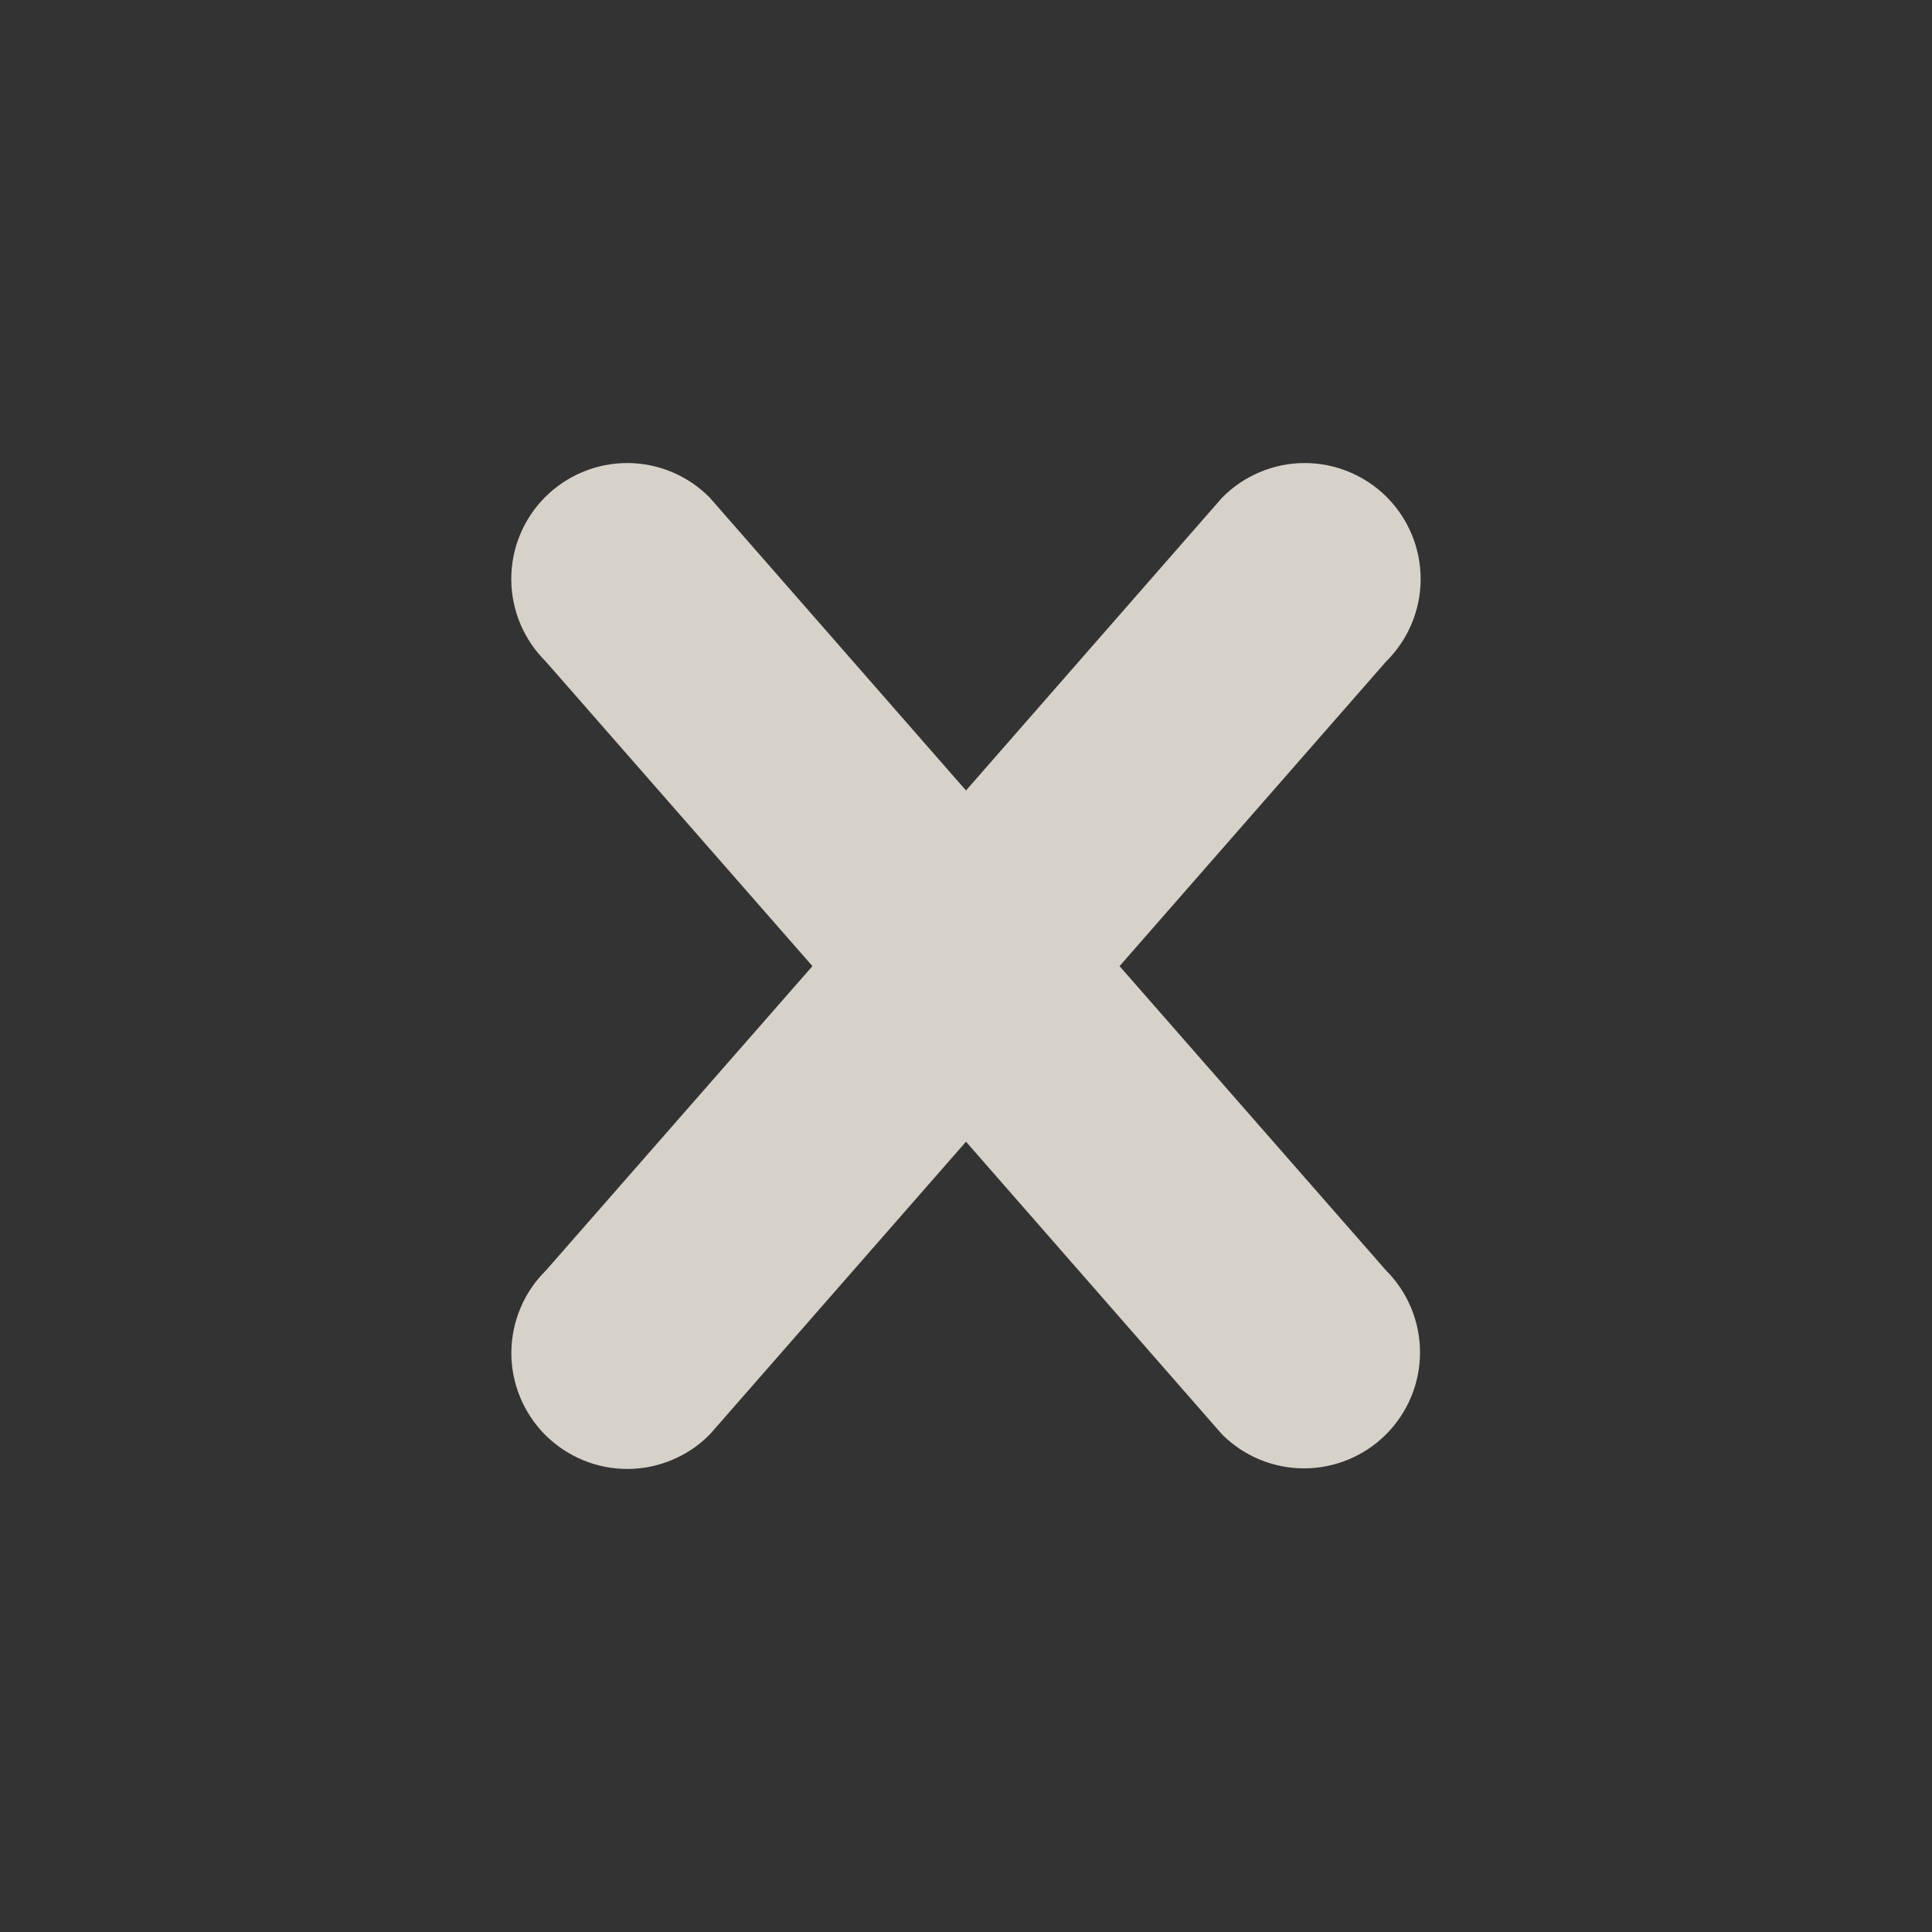
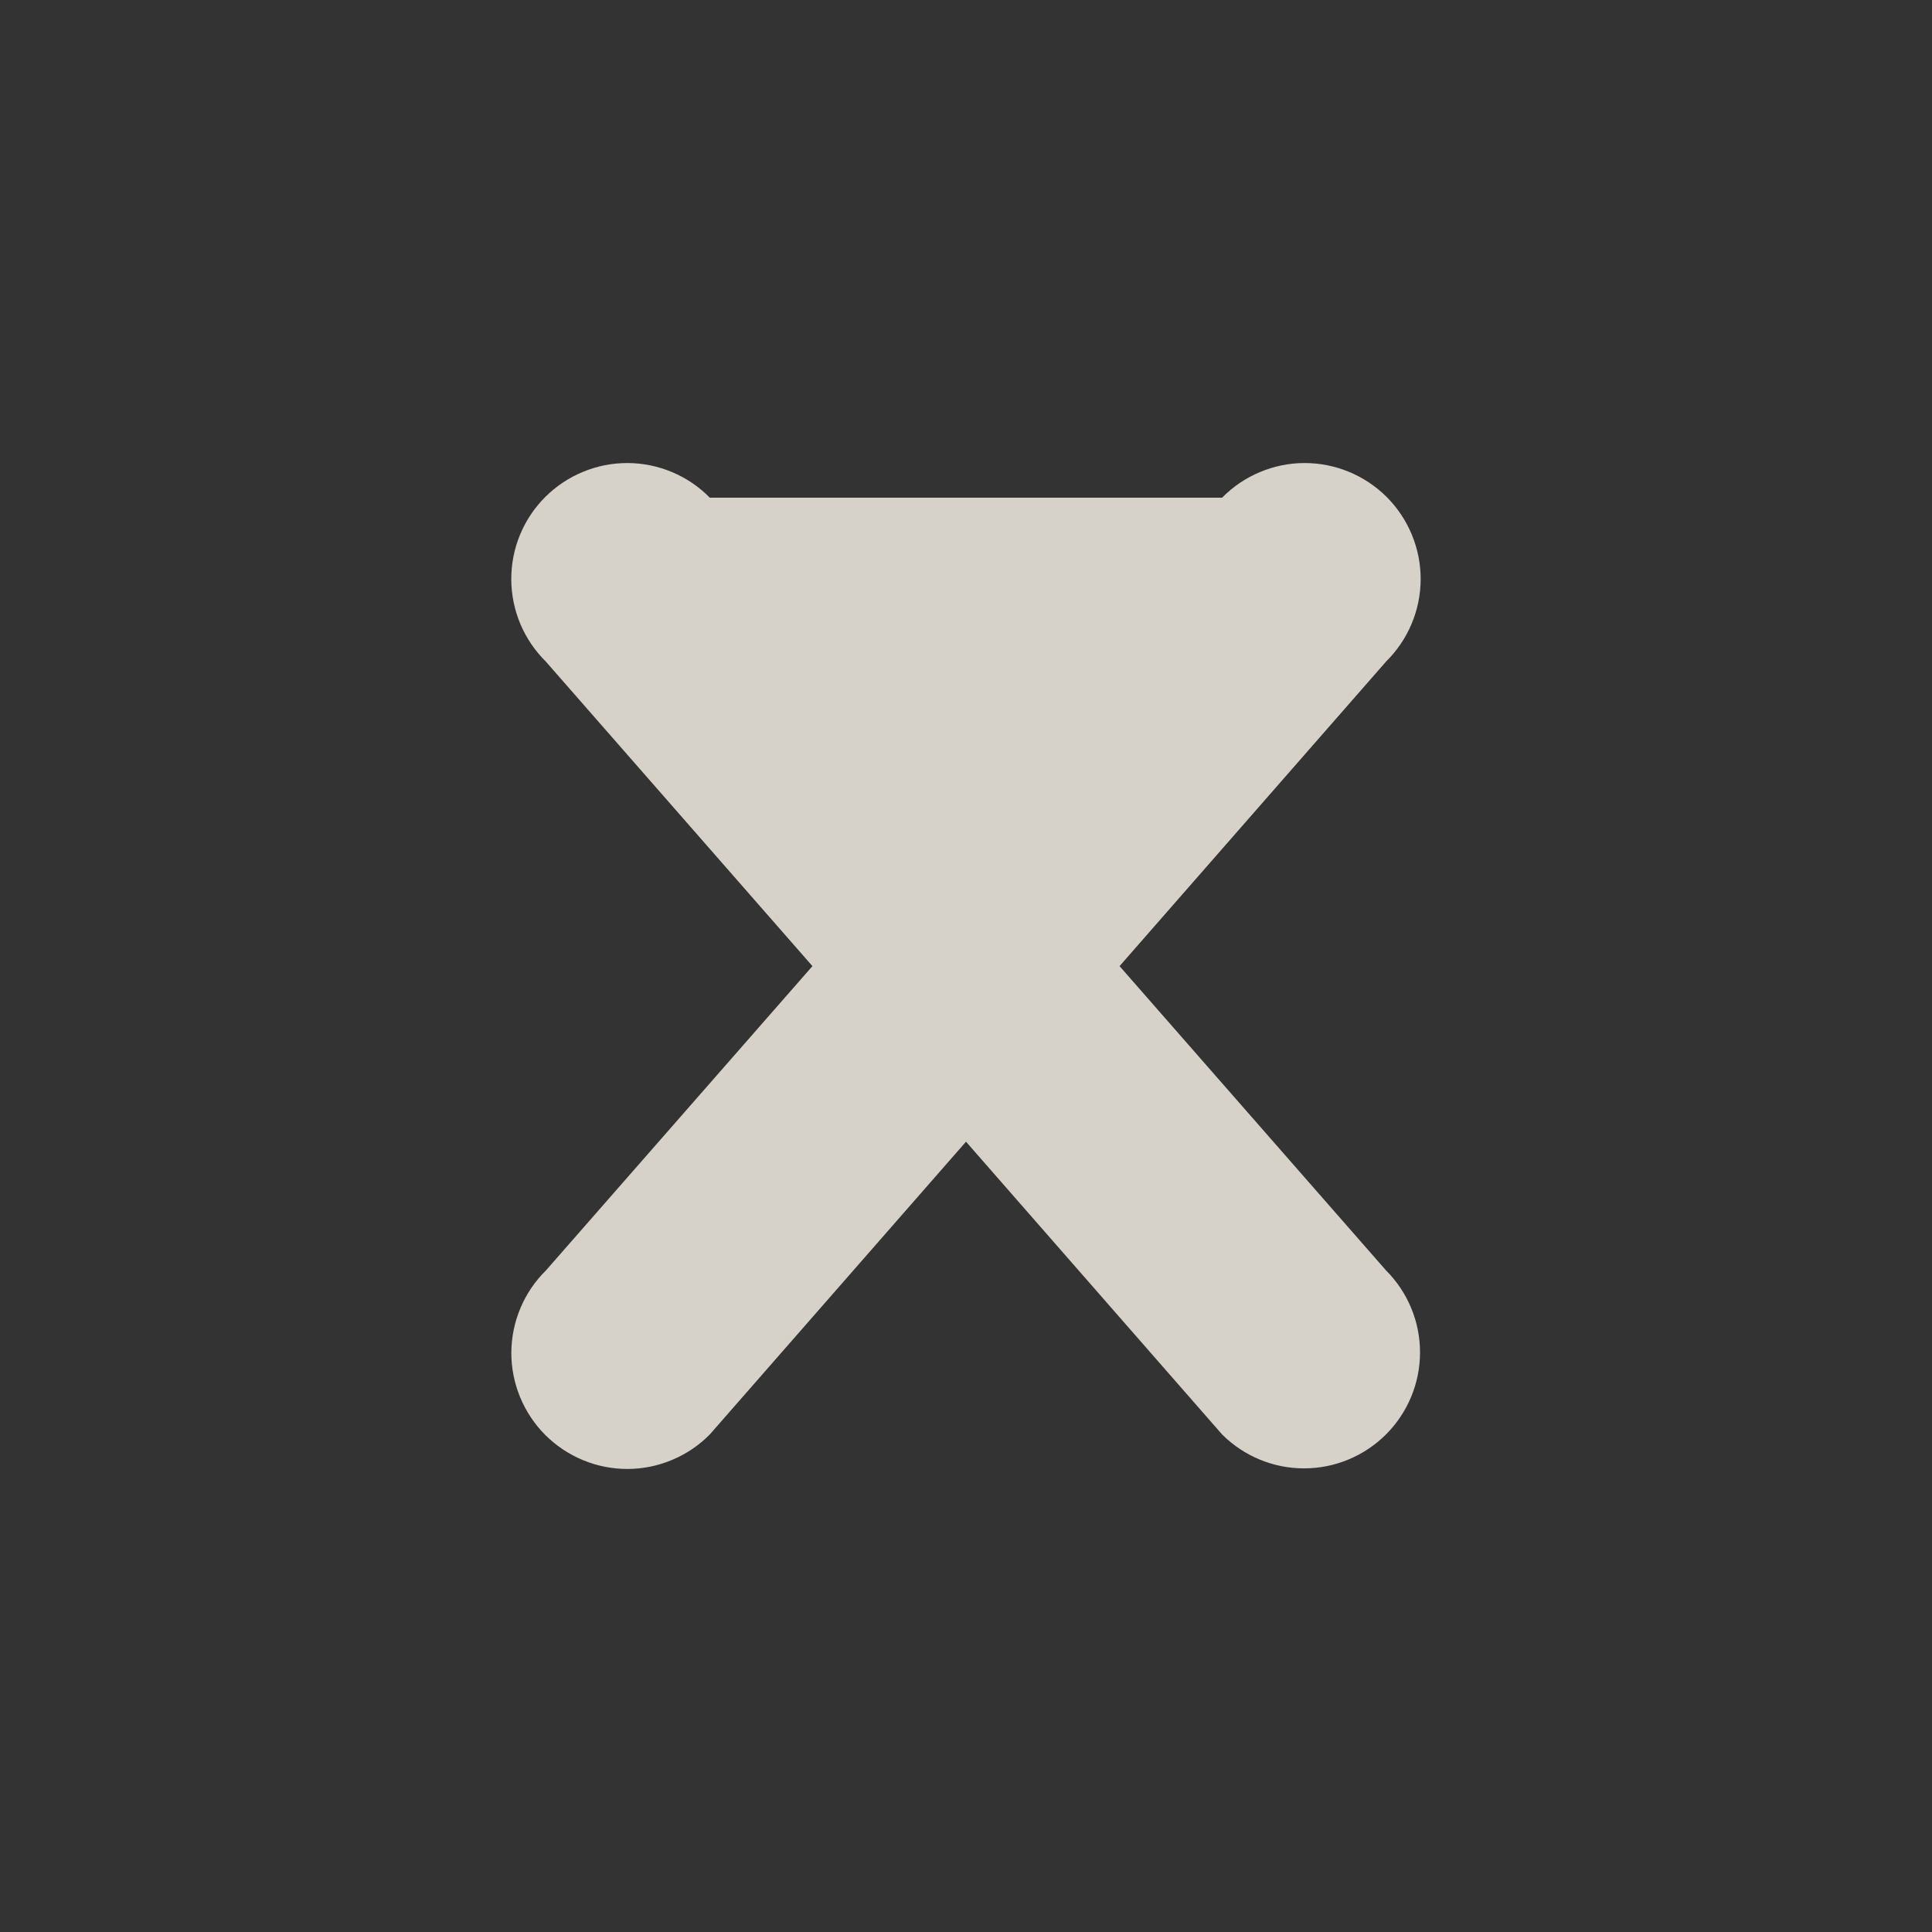
<svg xmlns="http://www.w3.org/2000/svg" fill="none" height="100%" overflow="visible" preserveAspectRatio="none" style="display: block;" viewBox="0 0 33 33" width="100%">
  <rect x="0" y="0" width="33" height="33" fill="#333333" stroke="none" />
  <g id="entypo:cross">
-     <path d="M23.674 24.501C23.303 24.872 22.799 25.081 22.274 25.081C21.749 25.081 21.245 24.872 20.874 24.501L16.5 19.501L12.126 24.499C11.943 24.686 11.724 24.834 11.483 24.935C11.242 25.037 10.984 25.09 10.723 25.091C10.461 25.092 10.202 25.041 9.96 24.941C9.719 24.842 9.499 24.695 9.314 24.511C9.13 24.326 8.983 24.106 8.884 23.865C8.784 23.623 8.733 23.364 8.734 23.102C8.736 22.841 8.788 22.583 8.89 22.342C8.991 22.101 9.139 21.883 9.326 21.699L13.877 16.502L9.324 11.301C9.138 11.117 8.99 10.899 8.888 10.658C8.787 10.417 8.734 10.159 8.733 9.897C8.732 9.636 8.782 9.377 8.882 9.135C8.981 8.894 9.128 8.674 9.313 8.489C9.498 8.305 9.717 8.158 9.959 8.059C10.2 7.959 10.46 7.908 10.721 7.909C10.982 7.91 11.241 7.963 11.482 8.065C11.723 8.166 11.941 8.314 12.124 8.501L16.5 13.502L20.874 8.501C21.058 8.314 21.276 8.166 21.517 8.065C21.758 7.963 22.016 7.91 22.277 7.909C22.539 7.908 22.798 7.959 23.04 8.059C23.281 8.158 23.501 8.305 23.686 8.489C23.87 8.674 24.017 8.894 24.116 9.135C24.216 9.377 24.267 9.636 24.266 9.897C24.265 10.159 24.212 10.417 24.11 10.658C24.009 10.899 23.86 11.117 23.674 11.301L19.123 16.502L23.674 21.699C23.858 21.883 24.004 22.101 24.104 22.342C24.204 22.582 24.255 22.84 24.255 23.1C24.255 23.36 24.204 23.618 24.104 23.858C24.004 24.099 23.858 24.317 23.674 24.501Z" fill="#FFF9EF" fill-opacity="0.8" id="Vector" />
+     <path d="M23.674 24.501C23.303 24.872 22.799 25.081 22.274 25.081C21.749 25.081 21.245 24.872 20.874 24.501L16.5 19.501L12.126 24.499C11.943 24.686 11.724 24.834 11.483 24.935C11.242 25.037 10.984 25.09 10.723 25.091C10.461 25.092 10.202 25.041 9.96 24.941C9.719 24.842 9.499 24.695 9.314 24.511C9.13 24.326 8.983 24.106 8.884 23.865C8.784 23.623 8.733 23.364 8.734 23.102C8.736 22.841 8.788 22.583 8.89 22.342C8.991 22.101 9.139 21.883 9.326 21.699L13.877 16.502L9.324 11.301C9.138 11.117 8.99 10.899 8.888 10.658C8.787 10.417 8.734 10.159 8.733 9.897C8.732 9.636 8.782 9.377 8.882 9.135C8.981 8.894 9.128 8.674 9.313 8.489C9.498 8.305 9.717 8.158 9.959 8.059C10.2 7.959 10.46 7.908 10.721 7.909C10.982 7.91 11.241 7.963 11.482 8.065C11.723 8.166 11.941 8.314 12.124 8.501L20.874 8.501C21.058 8.314 21.276 8.166 21.517 8.065C21.758 7.963 22.016 7.91 22.277 7.909C22.539 7.908 22.798 7.959 23.04 8.059C23.281 8.158 23.501 8.305 23.686 8.489C23.87 8.674 24.017 8.894 24.116 9.135C24.216 9.377 24.267 9.636 24.266 9.897C24.265 10.159 24.212 10.417 24.11 10.658C24.009 10.899 23.86 11.117 23.674 11.301L19.123 16.502L23.674 21.699C23.858 21.883 24.004 22.101 24.104 22.342C24.204 22.582 24.255 22.84 24.255 23.1C24.255 23.36 24.204 23.618 24.104 23.858C24.004 24.099 23.858 24.317 23.674 24.501Z" fill="#FFF9EF" fill-opacity="0.8" id="Vector" />
  </g>
</svg>